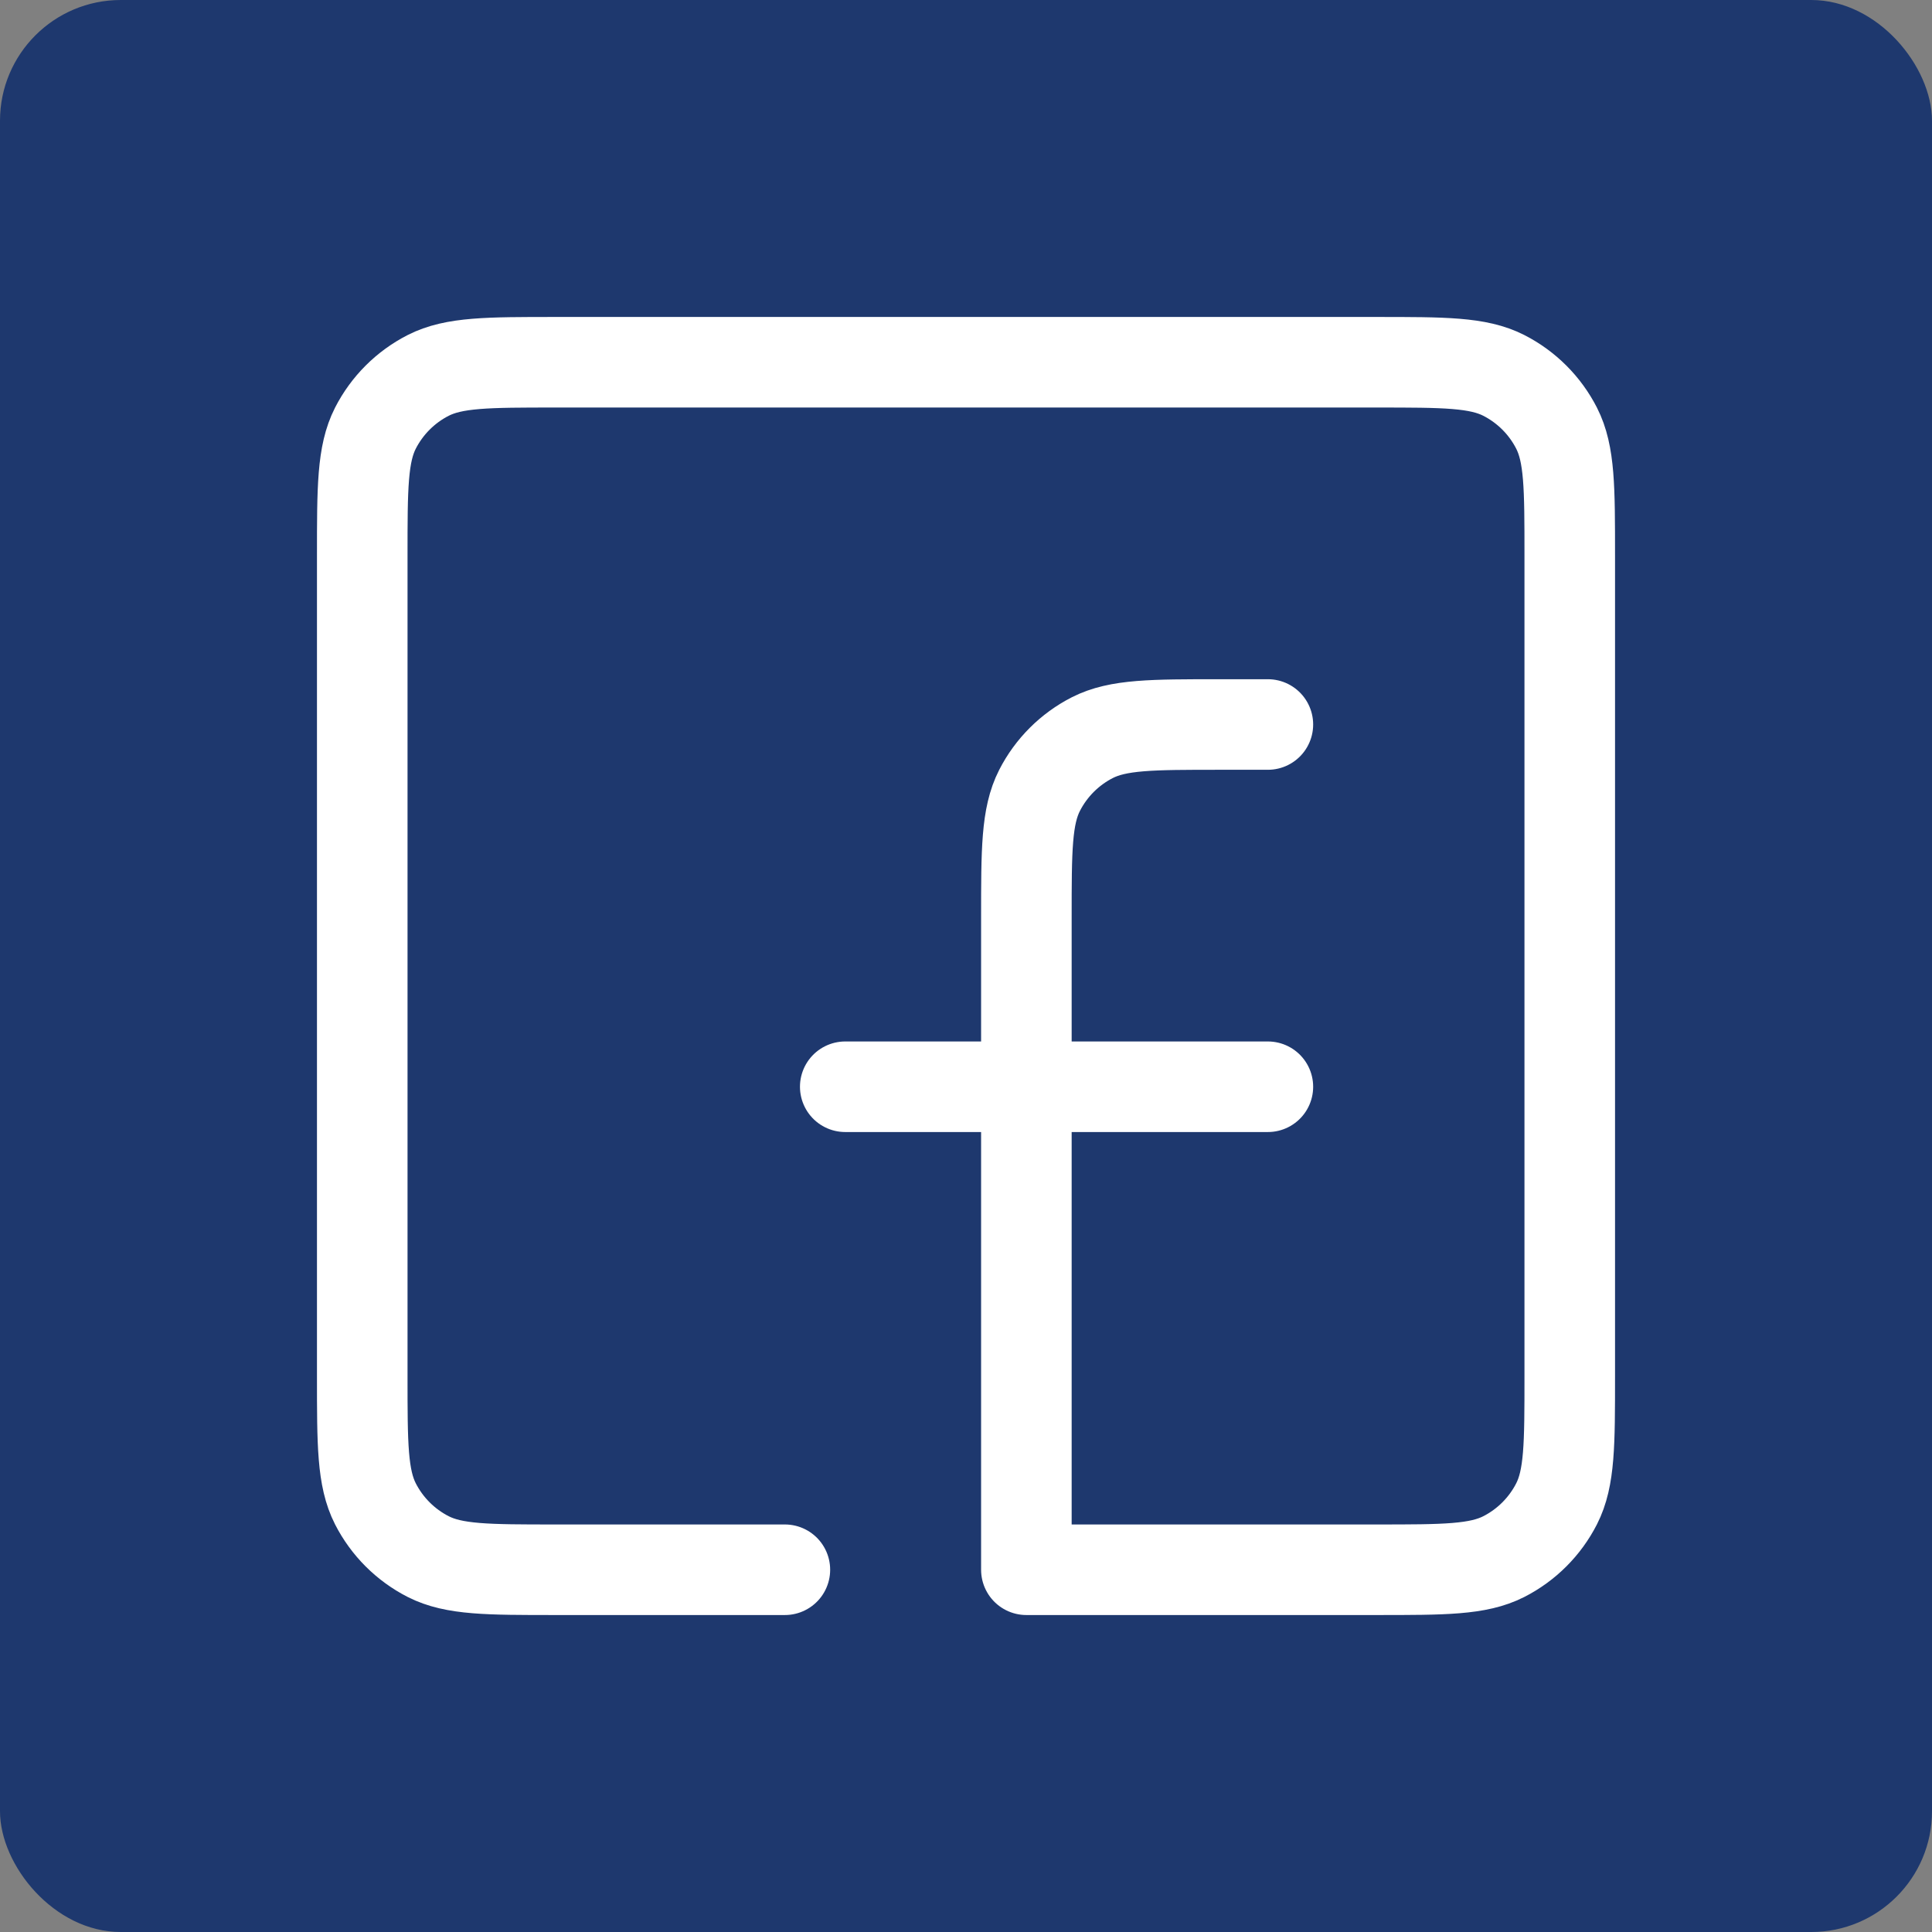
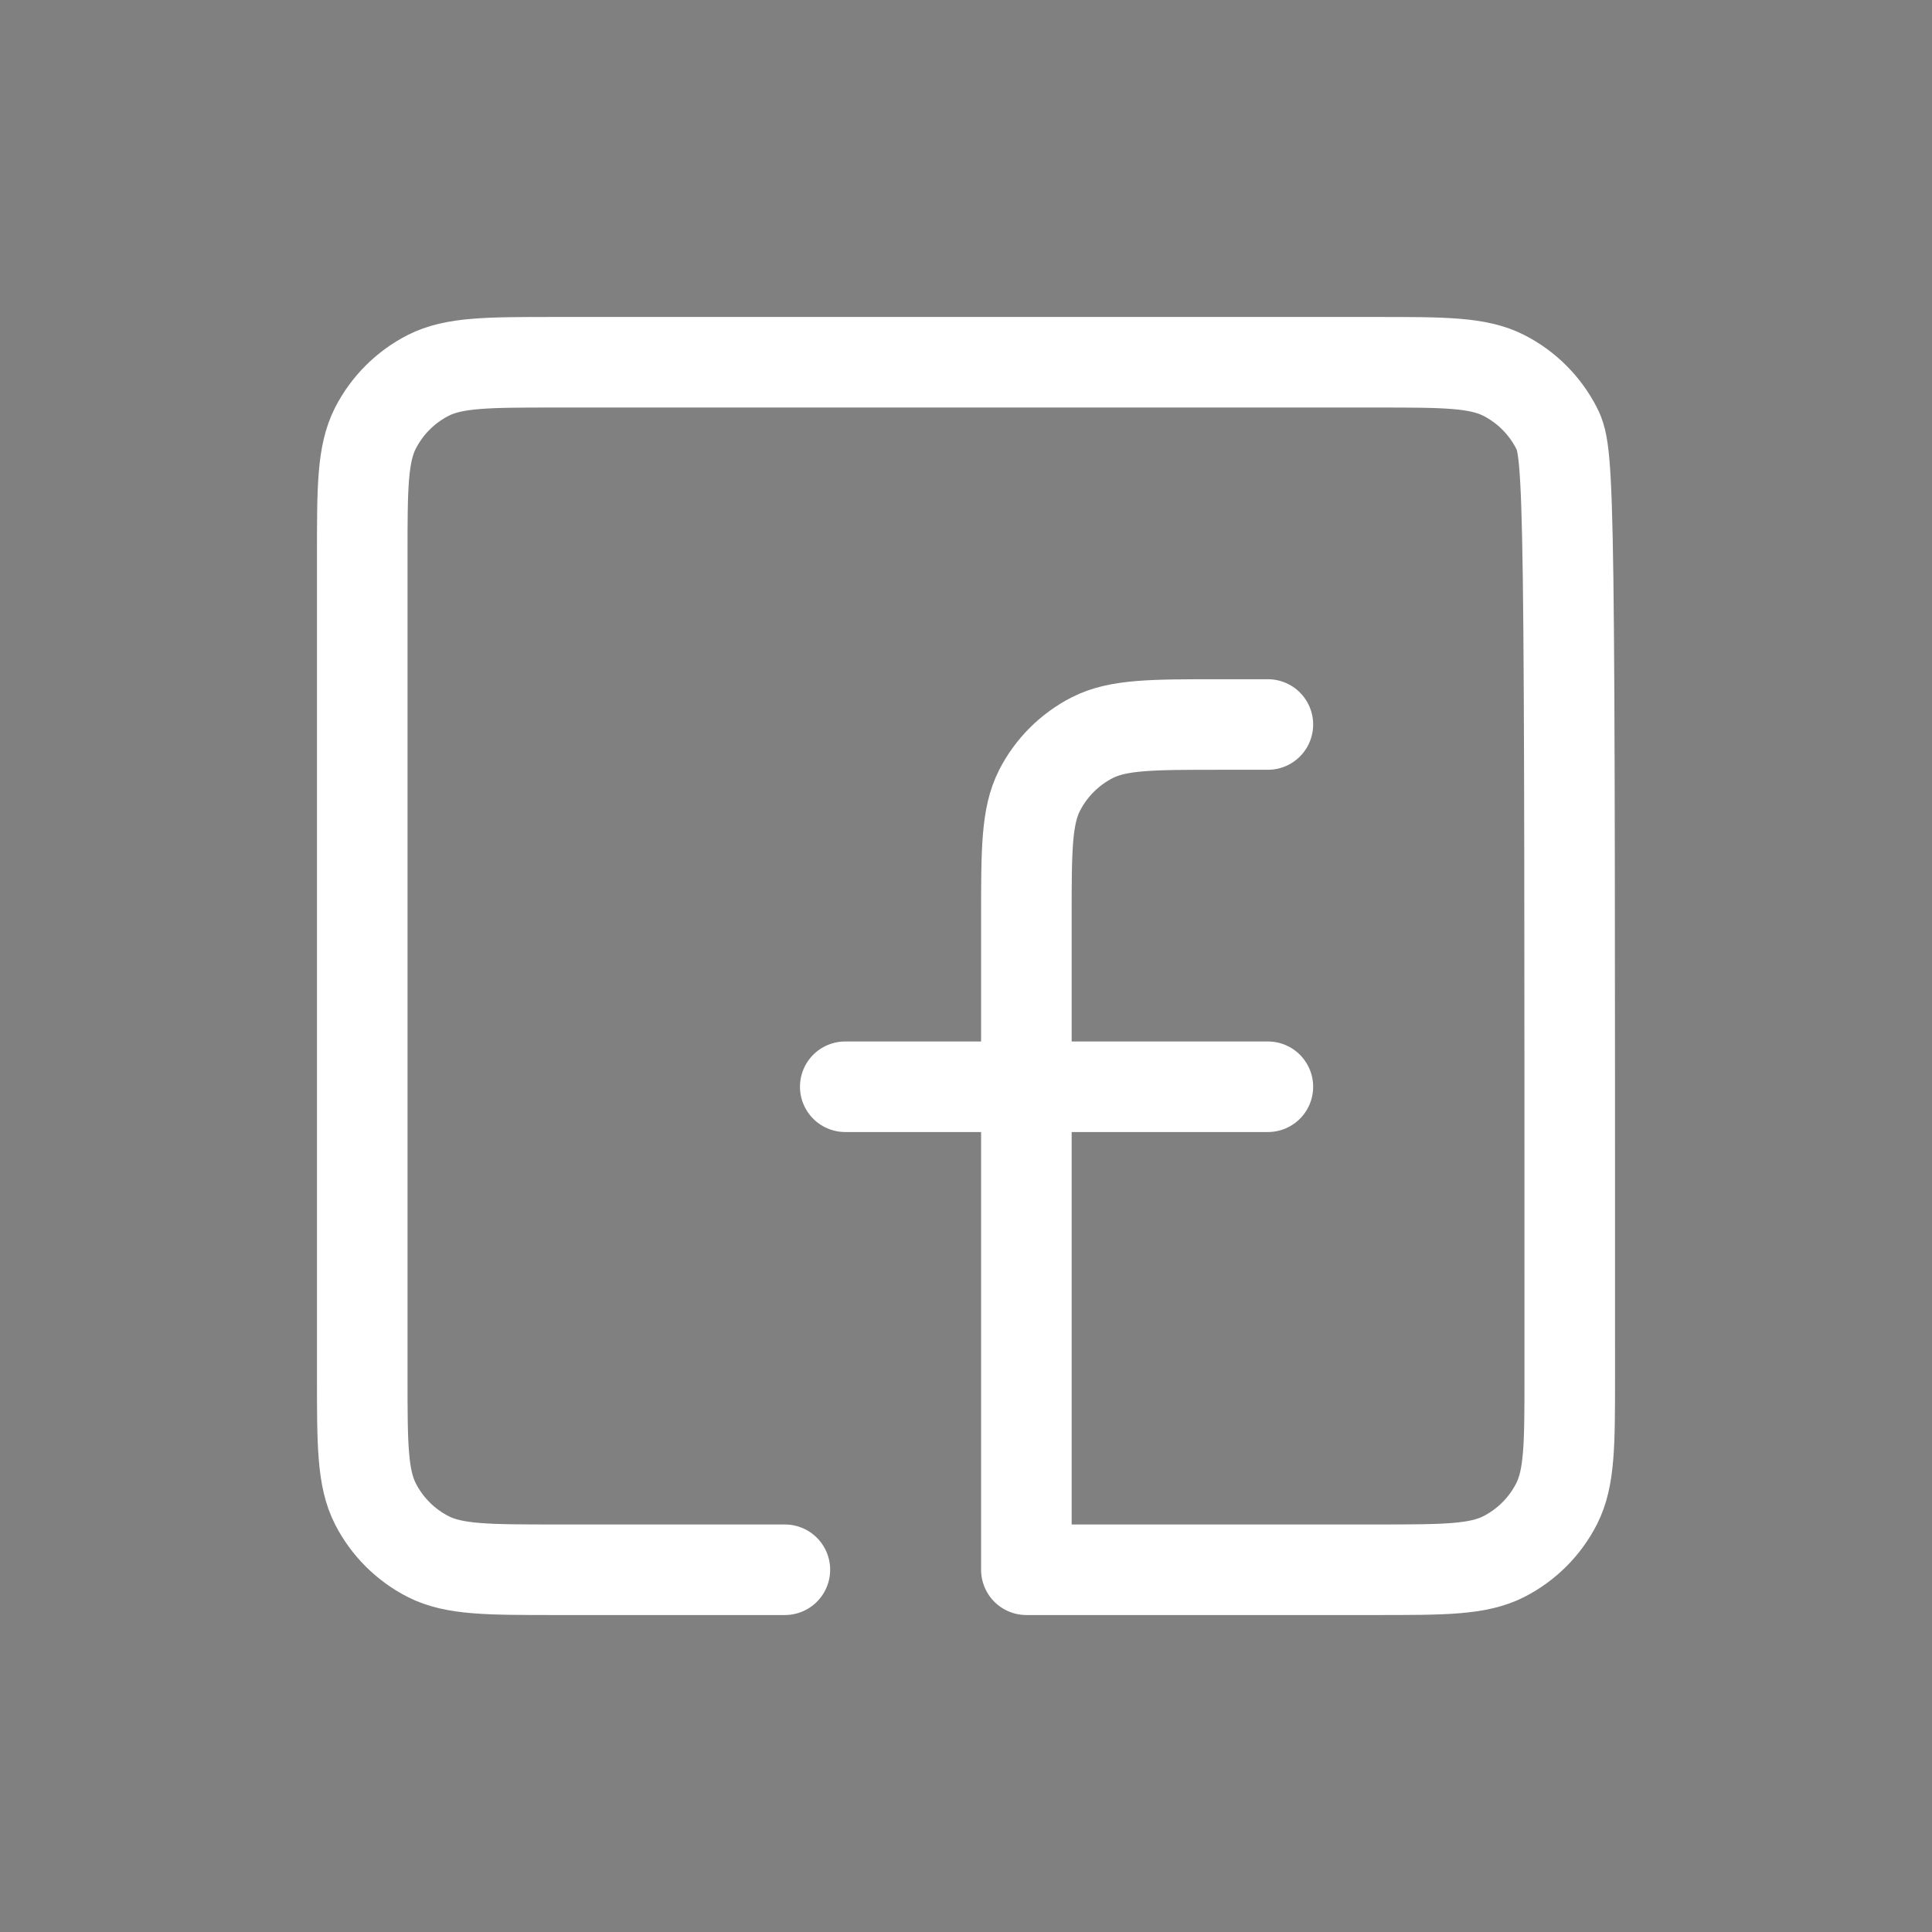
<svg xmlns="http://www.w3.org/2000/svg" width="32" height="32" viewBox="0 0 32 32" fill="none">
  <rect x="0" y="0" width="32" height="32" fill="#808080" stroke="none" />
-   <rect width="32" height="32" rx="2" fill="#1E386E" />
-   <rect width="24" height="24" transform="translate(4 4)" fill="#1E386E" />
-   <path d="M21 12H20.2C19.08 12 18.52 12 18.092 12.218C17.716 12.41 17.41 12.716 17.218 13.092C17 13.52 17 14.08 17 15.2V26H22.8C23.92 26 24.48 26 24.908 25.782C25.284 25.59 25.59 25.284 25.782 24.908C26 24.48 26 23.92 26 22.8V9.2C26 8.08 26 7.52 25.782 7.092C25.59 6.716 25.284 6.41 24.908 6.218C24.48 6 23.92 6 22.8 6H9.2C8.08 6 7.52 6 7.092 6.218C6.716 6.41 6.41 6.716 6.218 7.092C6 7.52 6 8.08 6 9.2V22.8C6 23.92 6 24.48 6.218 24.908C6.41 25.284 6.716 25.59 7.092 25.782C7.52 26 8.08 26 9.2 26H12.5H13M14 18H21" stroke="white" stroke-width="1.5" stroke-linecap="round" stroke-linejoin="round" />
+   <path d="M21 12H20.2C19.08 12 18.52 12 18.092 12.218C17.716 12.41 17.41 12.716 17.218 13.092C17 13.52 17 14.08 17 15.2V26H22.8C23.92 26 24.48 26 24.908 25.782C25.284 25.59 25.59 25.284 25.782 24.908C26 24.48 26 23.92 26 22.8C26 8.08 26 7.52 25.782 7.092C25.59 6.716 25.284 6.41 24.908 6.218C24.48 6 23.92 6 22.8 6H9.2C8.08 6 7.52 6 7.092 6.218C6.716 6.41 6.41 6.716 6.218 7.092C6 7.52 6 8.08 6 9.2V22.8C6 23.92 6 24.48 6.218 24.908C6.41 25.284 6.716 25.59 7.092 25.782C7.52 26 8.08 26 9.2 26H12.5H13M14 18H21" stroke="white" stroke-width="1.5" stroke-linecap="round" stroke-linejoin="round" />
</svg>